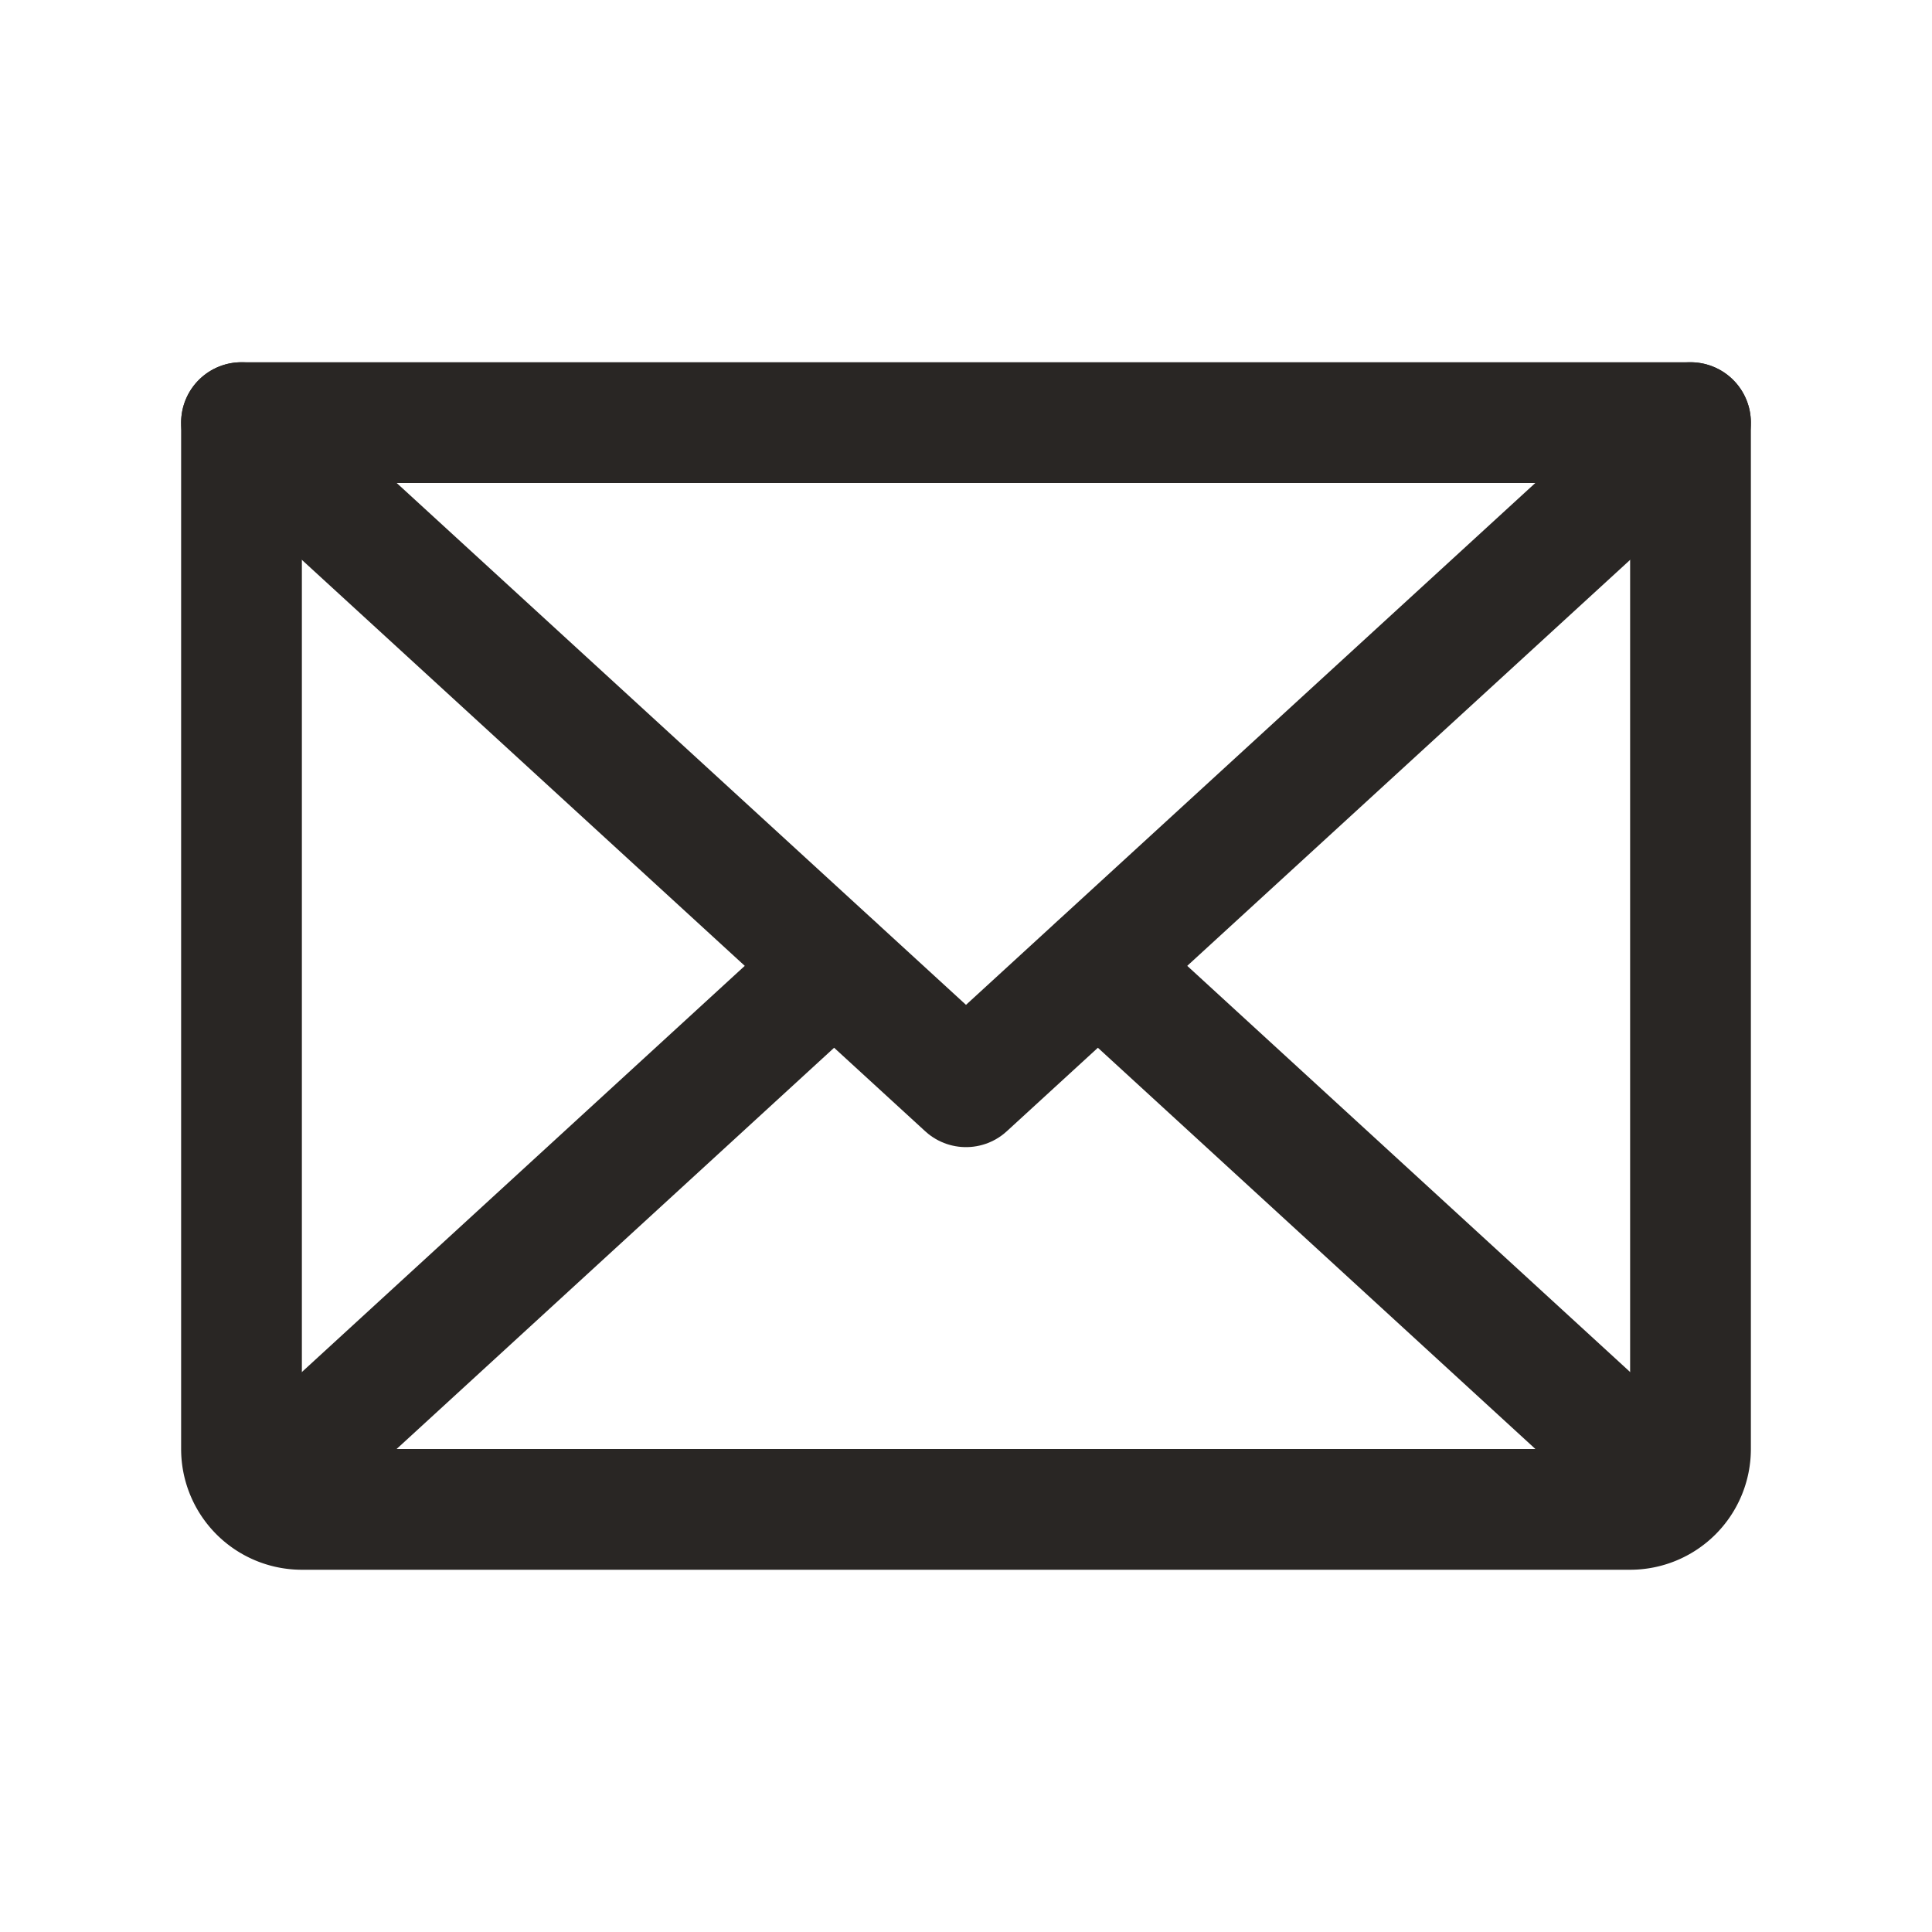
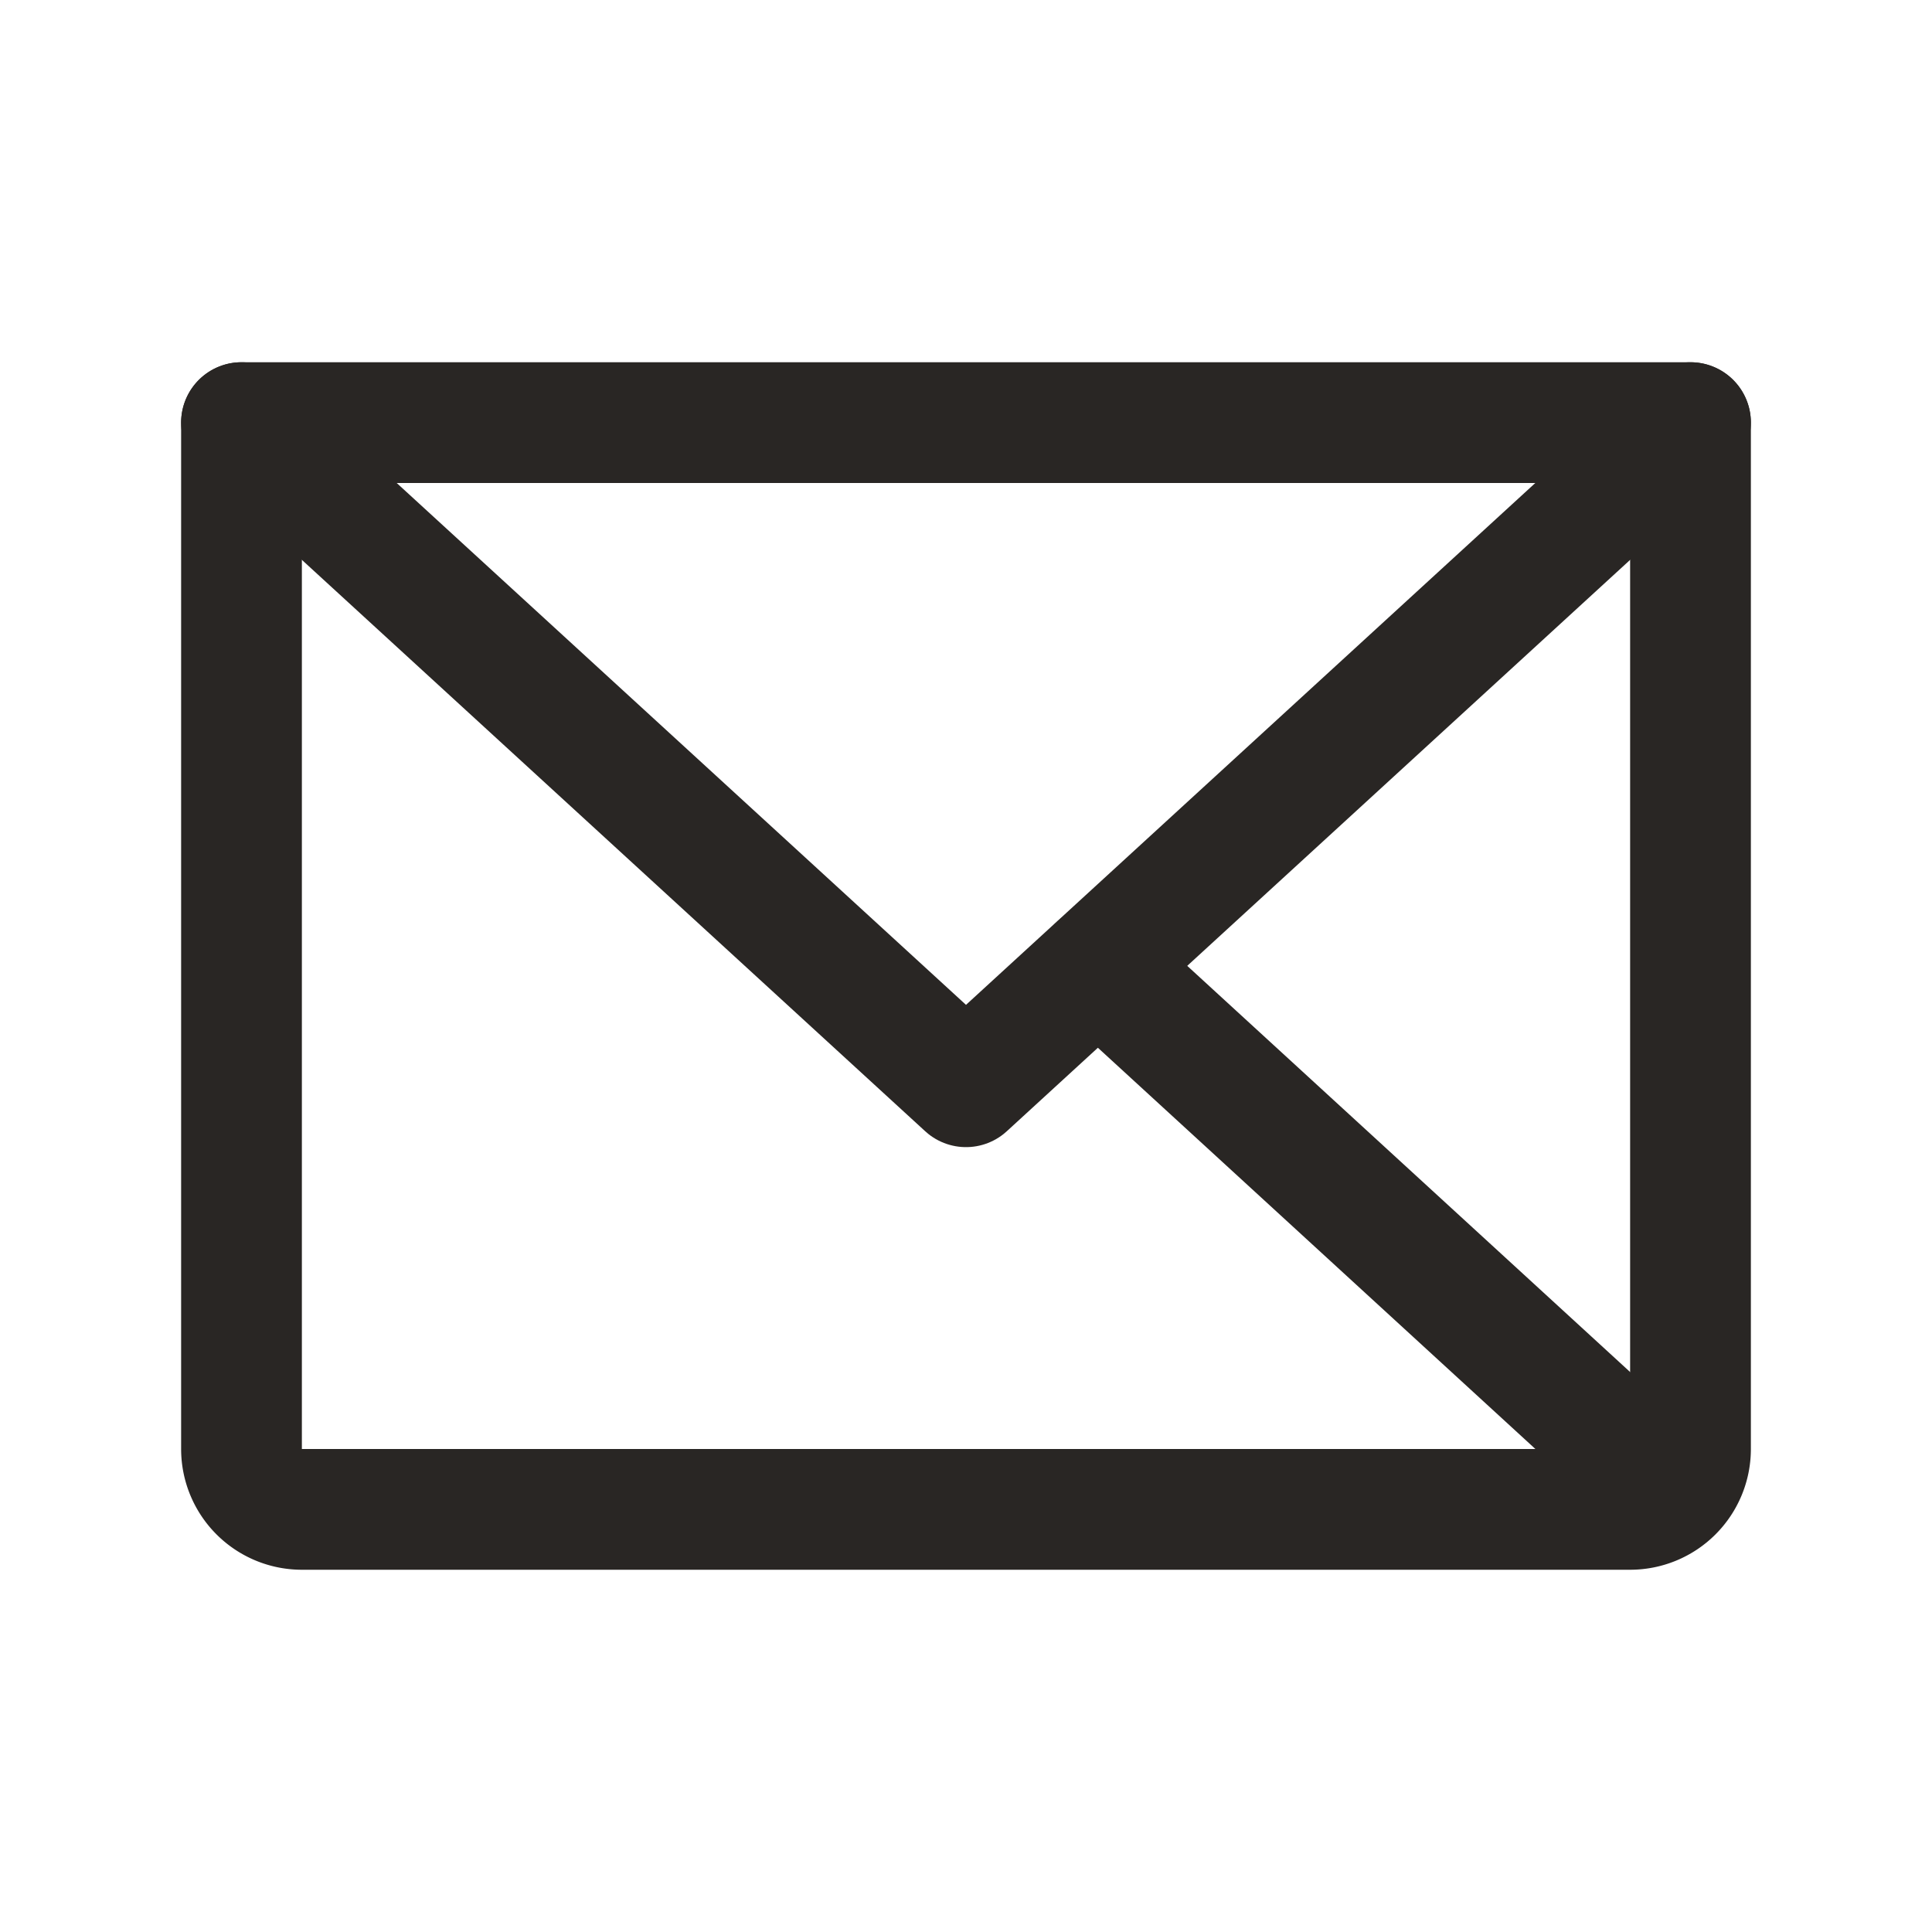
<svg xmlns="http://www.w3.org/2000/svg" width="192" height="192" fill="#292624" viewBox="0 0 256 256">
-   <rect width="256" height="256" fill="none" />
  <polyline points="224 56 128 144 32 56" fill="none" stroke="#292624" stroke-linecap="round" stroke-linejoin="round" stroke-width="16" />
-   <path d="M32,56H224a0,0,0,0,1,0,0V192a8,8,0,0,1-8,8H40a8,8,0,0,1-8-8V56A0,0,0,0,1,32,56Z" fill="none" stroke="#292624" stroke-linecap="round" stroke-linejoin="round" stroke-width="16" />
-   <line x1="110.5" y1="128" x2="34.5" y2="197.7" fill="none" stroke="#292624" stroke-linecap="round" stroke-linejoin="round" stroke-width="16" />
+   <path d="M32,56H224a0,0,0,0,1,0,0V192a8,8,0,0,1-8,8H40a8,8,0,0,1-8-8V56A0,0,0,0,1,32,56" fill="none" stroke="#292624" stroke-linecap="round" stroke-linejoin="round" stroke-width="16" />
  <line x1="221.5" y1="197.7" x2="145.5" y2="128" fill="none" stroke="#292624" stroke-linecap="round" stroke-linejoin="round" stroke-width="16" />
</svg>